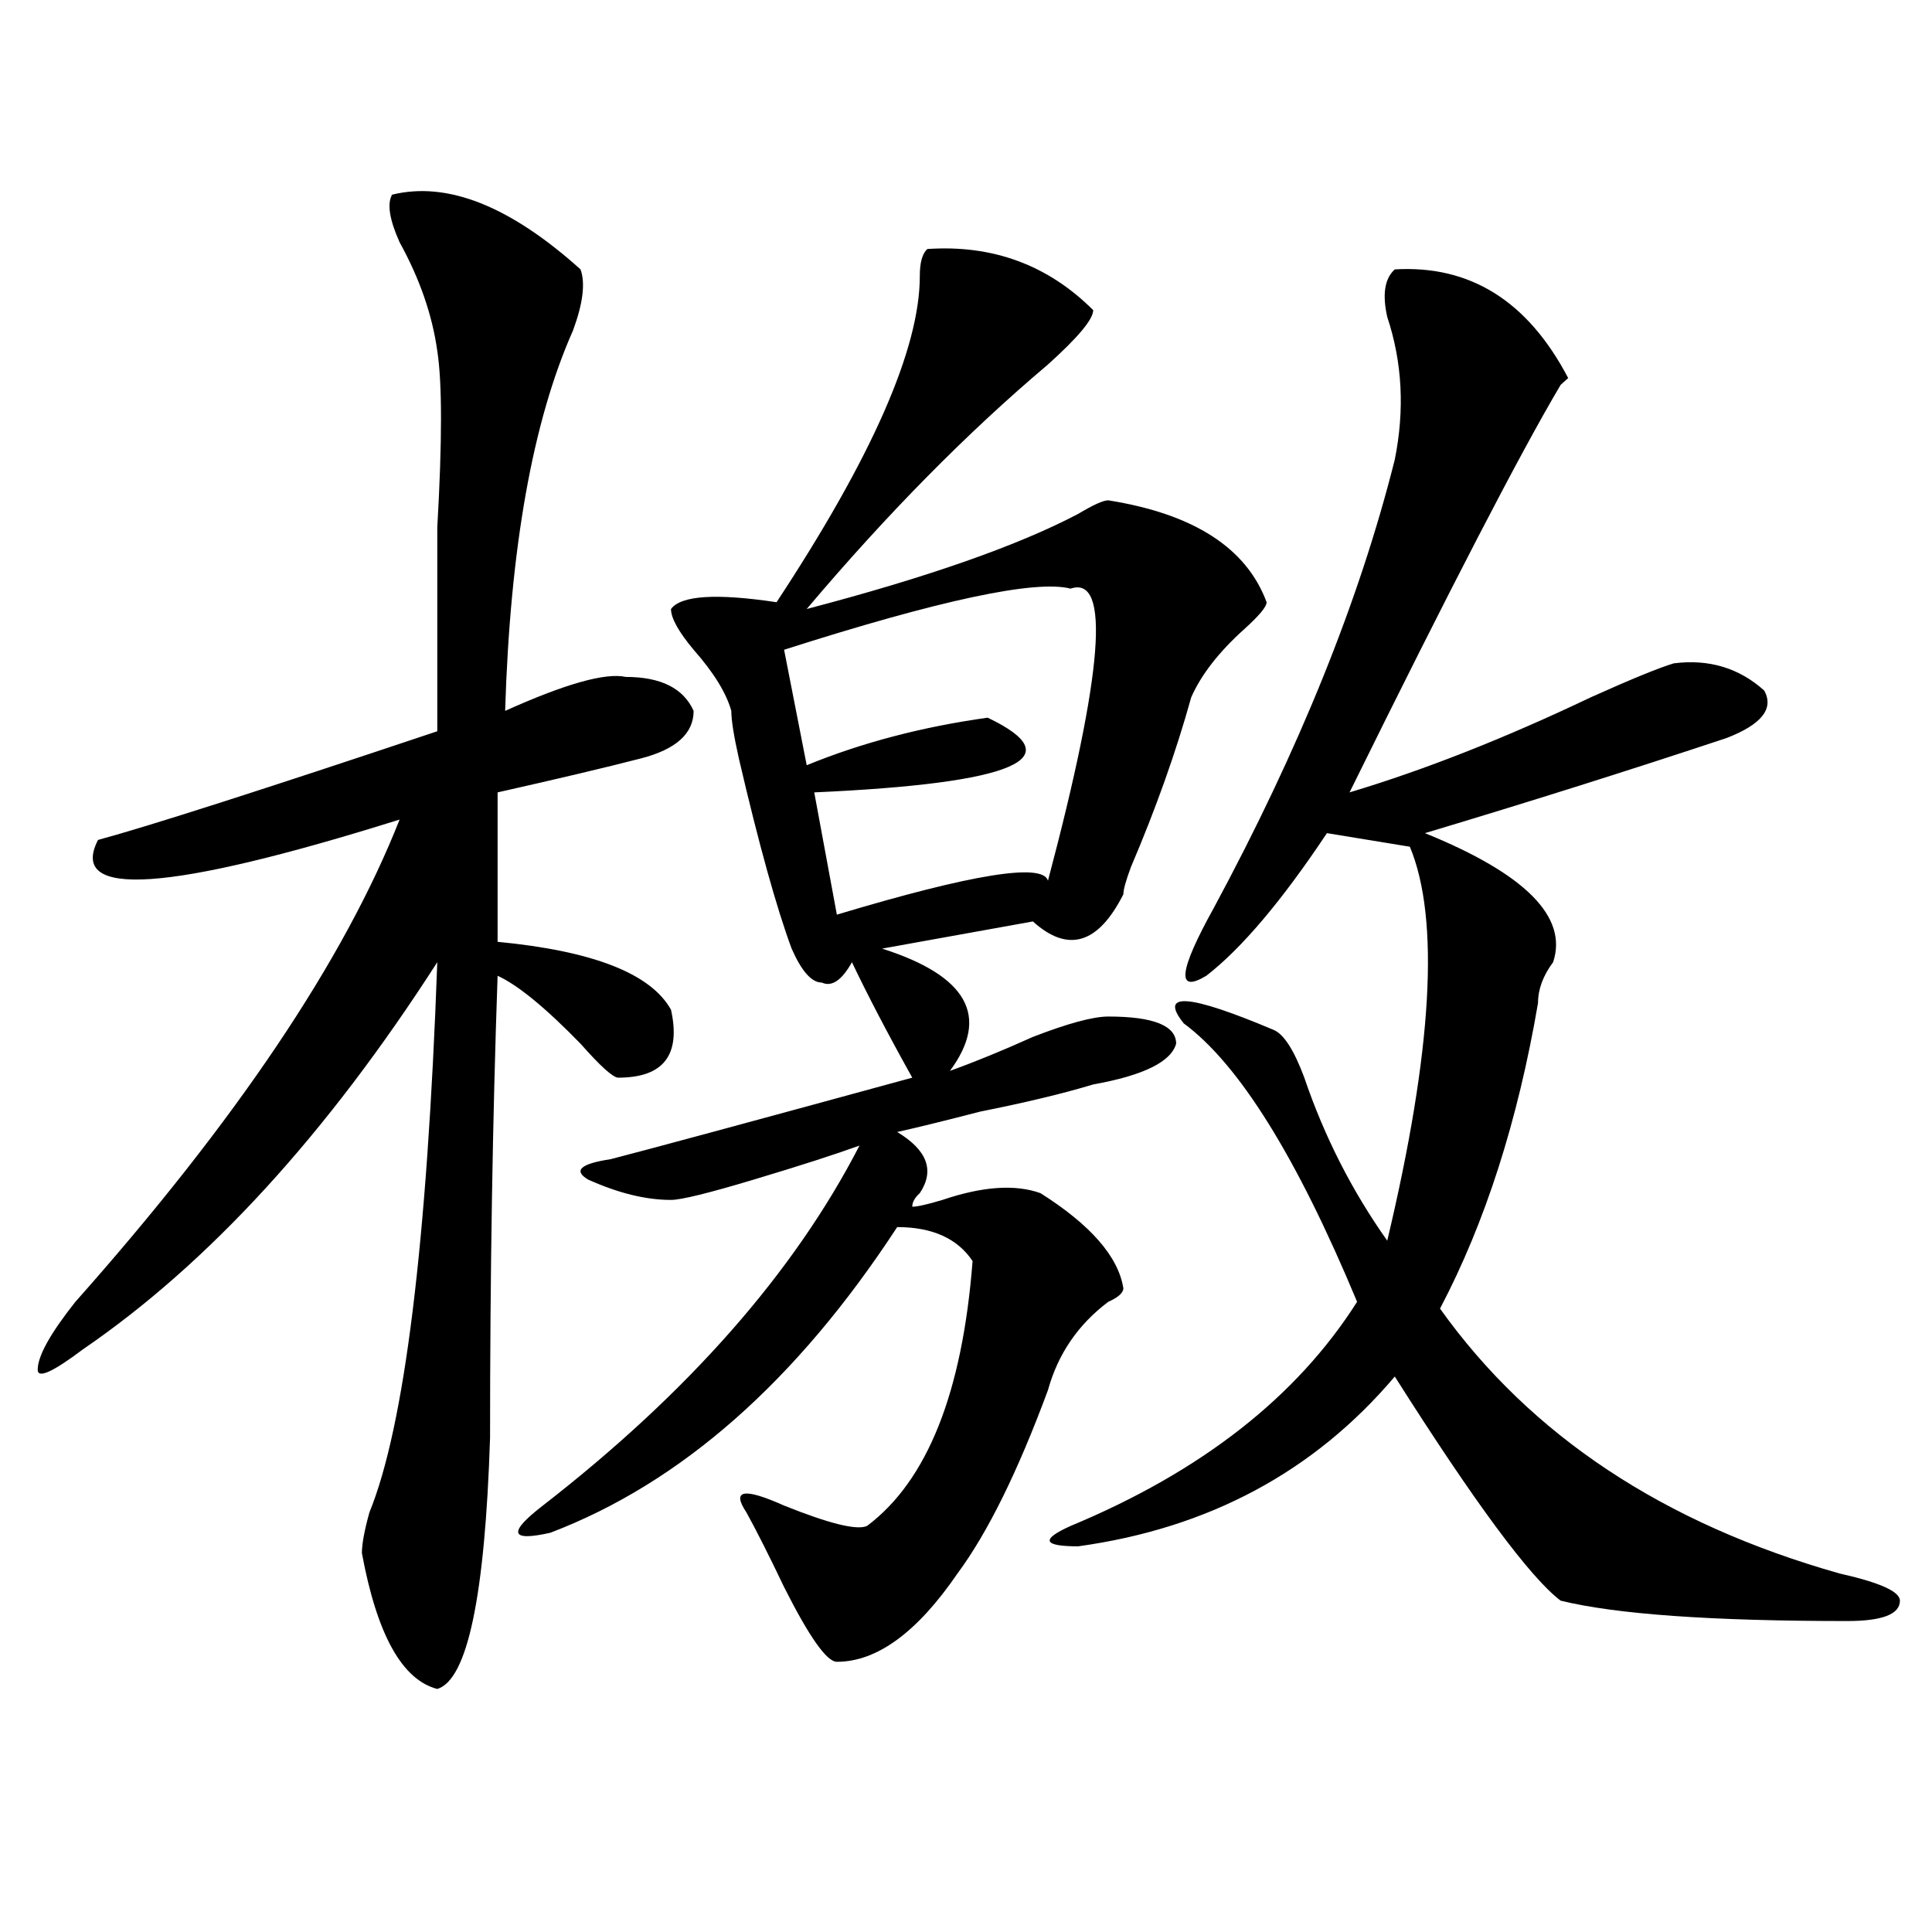
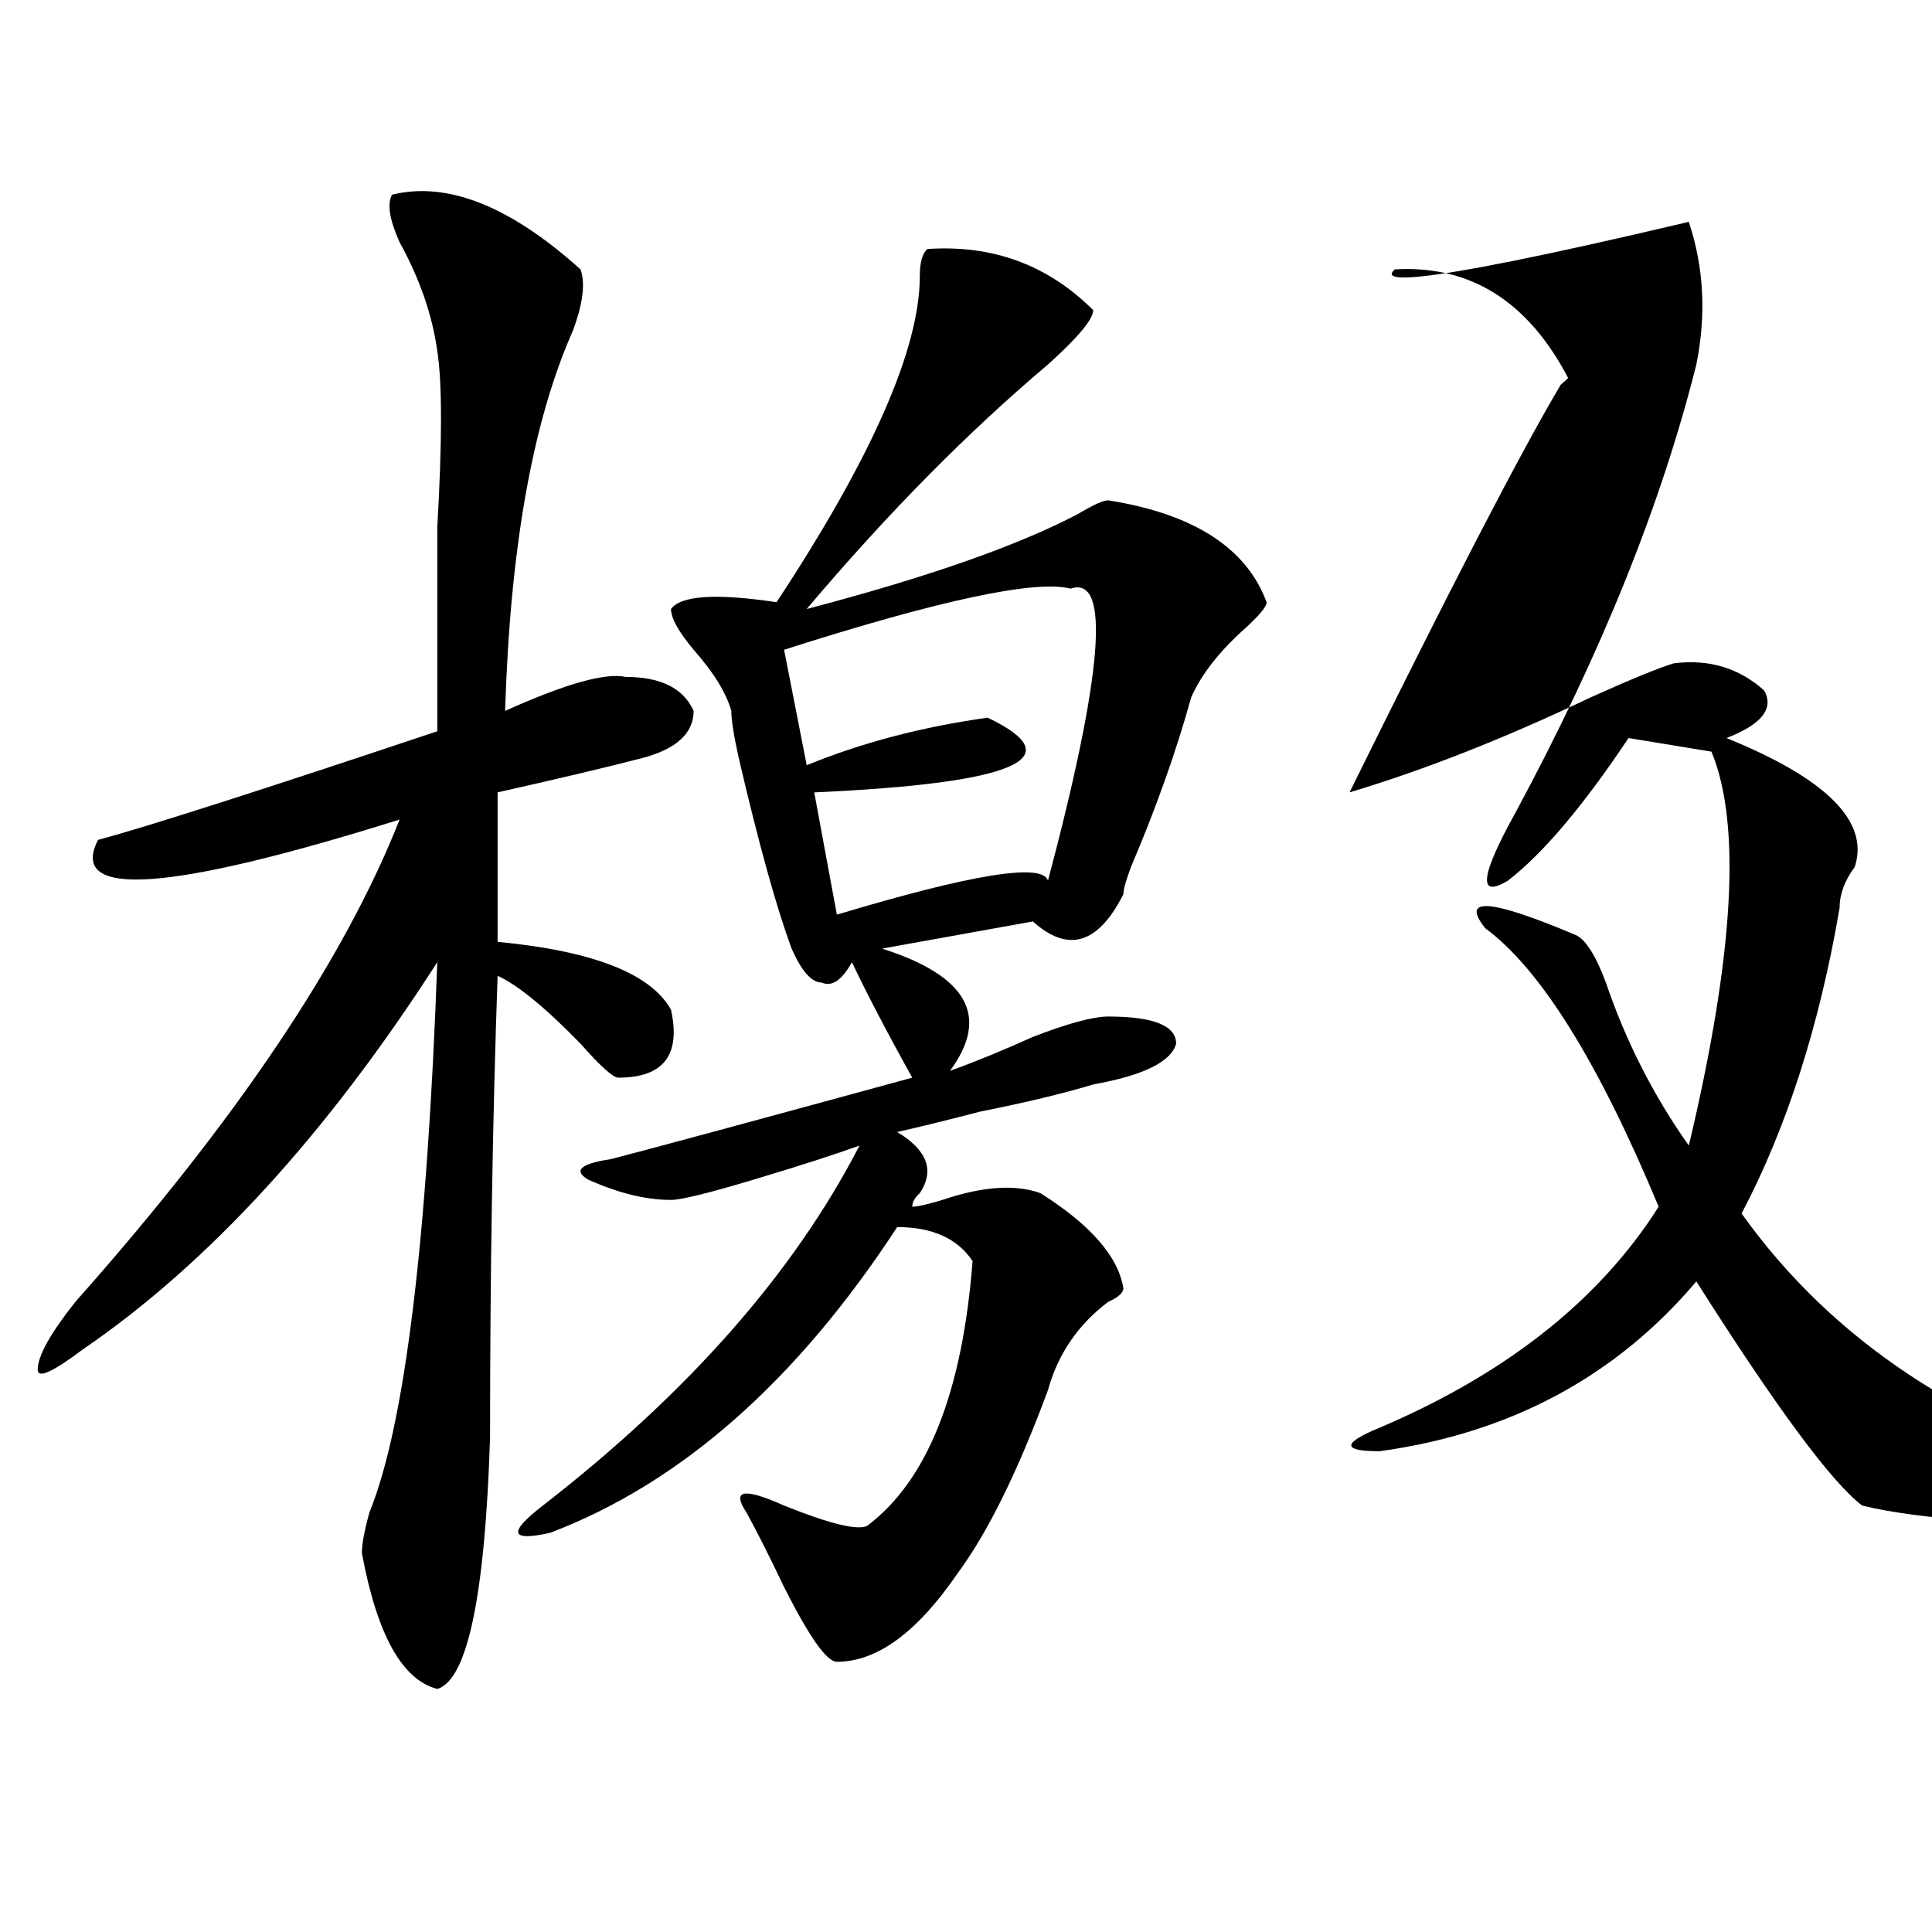
<svg xmlns="http://www.w3.org/2000/svg" version="1.1" id="图层_1" x="0px" y="0px" width="1000px" height="1000px" viewBox="0 0 1000 1000" enable-background="new 0 0 1000 1000" xml:space="preserve">
-   <path d="M202.922,100.765c28.597-7.031,61.096,5.878,97.559,38.672c2.561,7.031,1.281,17.578-3.902,31.641  c-20.853,46.912-32.56,112.5-35.121,196.875c31.219-14.063,52.011-19.885,62.438-17.578c18.17,0,29.877,5.878,35.121,17.578  c0,11.755-9.146,19.94-27.316,24.609c-18.231,4.724-42.926,10.547-74.145,17.578v77.344c49.389,4.724,79.327,16.425,89.754,35.156  c5.183,23.456-3.902,35.156-27.316,35.156c-2.622,0-9.146-5.823-19.512-17.578c-18.231-18.732-32.56-30.432-42.926-35.156  c-2.622,75.037-3.902,154.688-3.902,239.063c-2.622,82.013-11.707,125.354-27.316,130.078  c-18.231-4.724-31.219-28.125-39.023-70.313c0-4.669,1.281-11.7,3.902-21.094c18.17-44.495,29.877-139.417,35.121-284.766  c-57.255,89.099-118.412,155.896-183.41,200.391c-15.609,11.755-23.414,15.271-23.414,10.547c0-7.031,6.463-18.732,19.512-35.156  c83.23-93.713,139.143-176.935,167.801-249.609C87.133,461.721,35.122,465.237,50.731,434.75  c25.975-7.031,84.51-25.763,175.605-56.25c0-30.432,0-65.588,0-105.469c2.561-44.495,2.561-74.982,0-91.406  c-2.622-18.732-9.146-37.463-19.512-56.25C201.581,113.674,200.301,105.49,202.922,100.765z M479.989,128.89  c33.78-2.307,62.438,8.24,85.852,31.641c0,4.724-7.805,14.063-23.414,28.125C500.781,223.812,459.135,266,417.551,315.219  c62.438-16.37,109.266-32.794,140.484-49.219c7.805-4.669,12.988-7.031,15.609-7.031c44.206,7.031,71.523,24.609,81.949,52.734  c0,2.362-3.902,7.031-11.707,14.063c-13.049,11.755-22.134,23.456-27.316,35.156c-7.805,28.125-18.231,57.458-31.219,87.891  c-2.622,7.031-3.902,11.755-3.902,14.063c-13.049,25.818-28.658,30.487-46.828,14.063L456.575,491  c44.206,14.063,55.913,35.156,35.121,63.281c12.988-4.669,27.316-10.547,42.926-17.578c18.17-7.031,31.219-10.547,39.023-10.547  c23.414,0,35.121,4.724,35.121,14.063c-2.622,9.393-16.951,16.425-42.926,21.094c-15.609,4.724-35.121,9.393-58.535,14.063  c-18.231,4.724-32.56,8.24-42.926,10.547c15.609,9.393,19.512,19.94,11.707,31.641c-2.622,2.362-3.902,4.724-3.902,7.031  c2.561,0,7.805-1.154,15.609-3.516c20.792-7.031,37.682-8.185,50.73-3.516c25.975,16.425,40.304,32.849,42.926,49.219  c0,2.362-2.622,4.724-7.805,7.031c-15.609,11.755-26.036,26.971-31.219,45.703c-15.609,42.188-31.219,73.828-46.828,94.922  c-20.853,30.432-41.645,45.703-62.438,45.703c-5.244,0-14.329-12.909-27.316-38.672c-7.805-16.37-14.329-29.279-19.512-38.672  c-7.805-11.7-1.342-12.854,19.512-3.516c23.414,9.393,37.682,12.909,42.926,10.547c31.219-23.401,49.389-69.104,54.633-137.109  c-7.805-11.7-20.853-17.578-39.023-17.578c-52.072,79.706-111.887,132.44-179.508,158.203c-20.853,4.724-22.134,0-3.902-14.063  c75.425-58.557,130.058-120.685,163.898-186.328c-13.049,4.724-31.219,10.547-54.633,17.578s-37.743,10.547-42.926,10.547  c-13.049,0-27.316-3.516-42.926-10.547c-7.805-4.669-3.902-8.185,11.707-10.547c18.17-4.669,70.242-18.732,156.094-42.188  c-13.049-23.401-23.414-43.341-31.219-59.766c-5.244,9.393-10.427,12.909-15.609,10.547c-5.244,0-10.427-5.823-15.609-17.578  c-7.805-21.094-16.951-53.888-27.316-98.438c-2.622-11.7-3.902-19.885-3.902-24.609c-2.622-9.338-9.146-19.885-19.512-31.641  c-7.805-9.338-11.707-16.37-11.707-21.094c5.183-7.031,23.414-8.185,54.633-3.516c49.389-74.982,74.145-131.232,74.145-168.75  C476.086,135.922,477.367,131.252,479.989,128.89z M554.133,304.672c-18.231-4.669-67.681,5.878-148.289,31.641l11.707,59.766  c28.597-11.7,59.816-19.885,93.656-24.609c44.206,21.094,14.268,34.003-89.754,38.672l11.707,63.281  c70.242-21.094,106.644-26.917,109.266-17.578C571.023,348.068,574.926,297.64,554.133,304.672z M721.934,139.437  c39.023-2.307,68.901,16.425,89.754,56.25l-3.902,3.516c-20.853,35.156-57.255,105.469-109.266,210.938  c39.023-11.7,80.608-28.125,124.875-49.219c20.792-9.338,35.121-15.216,42.926-17.578c18.17-2.307,33.78,2.362,46.828,14.063  c5.183,9.393-1.341,17.578-19.512,24.609c-49.45,16.425-101.461,32.849-156.094,49.219c52.011,21.094,74.145,43.396,66.34,66.797  c-5.244,7.031-7.805,14.063-7.805,21.094c-10.427,60.974-27.316,113.708-50.73,158.203  c46.828,65.643,115.729,111.346,206.824,137.109c20.792,4.669,31.219,9.338,31.219,14.063c0,7.031-9.146,10.547-27.316,10.547  c-70.242,0-119.692-3.516-148.289-10.547c-15.609-11.755-44.267-50.372-85.852-116.016c-41.645,49.219-96.278,78.552-163.898,87.891  c-18.231,0-19.512-3.516-3.902-10.547c67.62-28.125,117.07-66.797,148.289-116.016c-31.219-74.982-61.157-123.047-89.754-144.141  c-13.049-16.37,2.561-15.216,46.828,3.516c5.183,2.362,10.365,10.547,15.609,24.609c10.365,30.487,24.695,58.612,42.926,84.375  c23.414-98.438,27.316-166.388,11.707-203.906l-42.926-7.031c-23.414,35.156-44.267,59.766-62.438,73.828  c-15.609,9.393-14.329-2.307,3.902-35.156c44.206-82.013,75.425-159.357,93.656-232.031c5.183-25.763,3.902-50.372-3.902-73.828  C715.41,152.346,716.69,144.161,721.934,139.437z" />
+   <path d="M202.922,100.765c28.597-7.031,61.096,5.878,97.559,38.672c2.561,7.031,1.281,17.578-3.902,31.641  c-20.853,46.912-32.56,112.5-35.121,196.875c31.219-14.063,52.011-19.885,62.438-17.578c18.17,0,29.877,5.878,35.121,17.578  c0,11.755-9.146,19.94-27.316,24.609c-18.231,4.724-42.926,10.547-74.145,17.578v77.344c49.389,4.724,79.327,16.425,89.754,35.156  c5.183,23.456-3.902,35.156-27.316,35.156c-2.622,0-9.146-5.823-19.512-17.578c-18.231-18.732-32.56-30.432-42.926-35.156  c-2.622,75.037-3.902,154.688-3.902,239.063c-2.622,82.013-11.707,125.354-27.316,130.078  c-18.231-4.724-31.219-28.125-39.023-70.313c0-4.669,1.281-11.7,3.902-21.094c18.17-44.495,29.877-139.417,35.121-284.766  c-57.255,89.099-118.412,155.896-183.41,200.391c-15.609,11.755-23.414,15.271-23.414,10.547c0-7.031,6.463-18.732,19.512-35.156  c83.23-93.713,139.143-176.935,167.801-249.609C87.133,461.721,35.122,465.237,50.731,434.75  c25.975-7.031,84.51-25.763,175.605-56.25c0-30.432,0-65.588,0-105.469c2.561-44.495,2.561-74.982,0-91.406  c-2.622-18.732-9.146-37.463-19.512-56.25C201.581,113.674,200.301,105.49,202.922,100.765z M479.989,128.89  c33.78-2.307,62.438,8.24,85.852,31.641c0,4.724-7.805,14.063-23.414,28.125C500.781,223.812,459.135,266,417.551,315.219  c62.438-16.37,109.266-32.794,140.484-49.219c7.805-4.669,12.988-7.031,15.609-7.031c44.206,7.031,71.523,24.609,81.949,52.734  c0,2.362-3.902,7.031-11.707,14.063c-13.049,11.755-22.134,23.456-27.316,35.156c-7.805,28.125-18.231,57.458-31.219,87.891  c-2.622,7.031-3.902,11.755-3.902,14.063c-13.049,25.818-28.658,30.487-46.828,14.063L456.575,491  c44.206,14.063,55.913,35.156,35.121,63.281c12.988-4.669,27.316-10.547,42.926-17.578c18.17-7.031,31.219-10.547,39.023-10.547  c23.414,0,35.121,4.724,35.121,14.063c-2.622,9.393-16.951,16.425-42.926,21.094c-15.609,4.724-35.121,9.393-58.535,14.063  c-18.231,4.724-32.56,8.24-42.926,10.547c15.609,9.393,19.512,19.94,11.707,31.641c-2.622,2.362-3.902,4.724-3.902,7.031  c2.561,0,7.805-1.154,15.609-3.516c20.792-7.031,37.682-8.185,50.73-3.516c25.975,16.425,40.304,32.849,42.926,49.219  c0,2.362-2.622,4.724-7.805,7.031c-15.609,11.755-26.036,26.971-31.219,45.703c-15.609,42.188-31.219,73.828-46.828,94.922  c-20.853,30.432-41.645,45.703-62.438,45.703c-5.244,0-14.329-12.909-27.316-38.672c-7.805-16.37-14.329-29.279-19.512-38.672  c-7.805-11.7-1.342-12.854,19.512-3.516c23.414,9.393,37.682,12.909,42.926,10.547c31.219-23.401,49.389-69.104,54.633-137.109  c-7.805-11.7-20.853-17.578-39.023-17.578c-52.072,79.706-111.887,132.44-179.508,158.203c-20.853,4.724-22.134,0-3.902-14.063  c75.425-58.557,130.058-120.685,163.898-186.328c-13.049,4.724-31.219,10.547-54.633,17.578s-37.743,10.547-42.926,10.547  c-13.049,0-27.316-3.516-42.926-10.547c-7.805-4.669-3.902-8.185,11.707-10.547c18.17-4.669,70.242-18.732,156.094-42.188  c-13.049-23.401-23.414-43.341-31.219-59.766c-5.244,9.393-10.427,12.909-15.609,10.547c-5.244,0-10.427-5.823-15.609-17.578  c-7.805-21.094-16.951-53.888-27.316-98.438c-2.622-11.7-3.902-19.885-3.902-24.609c-2.622-9.338-9.146-19.885-19.512-31.641  c-7.805-9.338-11.707-16.37-11.707-21.094c5.183-7.031,23.414-8.185,54.633-3.516c49.389-74.982,74.145-131.232,74.145-168.75  C476.086,135.922,477.367,131.252,479.989,128.89z M554.133,304.672c-18.231-4.669-67.681,5.878-148.289,31.641l11.707,59.766  c28.597-11.7,59.816-19.885,93.656-24.609c44.206,21.094,14.268,34.003-89.754,38.672l11.707,63.281  c70.242-21.094,106.644-26.917,109.266-17.578C571.023,348.068,574.926,297.64,554.133,304.672z M721.934,139.437  c39.023-2.307,68.901,16.425,89.754,56.25l-3.902,3.516c-20.853,35.156-57.255,105.469-109.266,210.938  c39.023-11.7,80.608-28.125,124.875-49.219c20.792-9.338,35.121-15.216,42.926-17.578c18.17-2.307,33.78,2.362,46.828,14.063  c5.183,9.393-1.341,17.578-19.512,24.609c52.011,21.094,74.145,43.396,66.34,66.797  c-5.244,7.031-7.805,14.063-7.805,21.094c-10.427,60.974-27.316,113.708-50.73,158.203  c46.828,65.643,115.729,111.346,206.824,137.109c20.792,4.669,31.219,9.338,31.219,14.063c0,7.031-9.146,10.547-27.316,10.547  c-70.242,0-119.692-3.516-148.289-10.547c-15.609-11.755-44.267-50.372-85.852-116.016c-41.645,49.219-96.278,78.552-163.898,87.891  c-18.231,0-19.512-3.516-3.902-10.547c67.62-28.125,117.07-66.797,148.289-116.016c-31.219-74.982-61.157-123.047-89.754-144.141  c-13.049-16.37,2.561-15.216,46.828,3.516c5.183,2.362,10.365,10.547,15.609,24.609c10.365,30.487,24.695,58.612,42.926,84.375  c23.414-98.438,27.316-166.388,11.707-203.906l-42.926-7.031c-23.414,35.156-44.267,59.766-62.438,73.828  c-15.609,9.393-14.329-2.307,3.902-35.156c44.206-82.013,75.425-159.357,93.656-232.031c5.183-25.763,3.902-50.372-3.902-73.828  C715.41,152.346,716.69,144.161,721.934,139.437z" />
</svg>